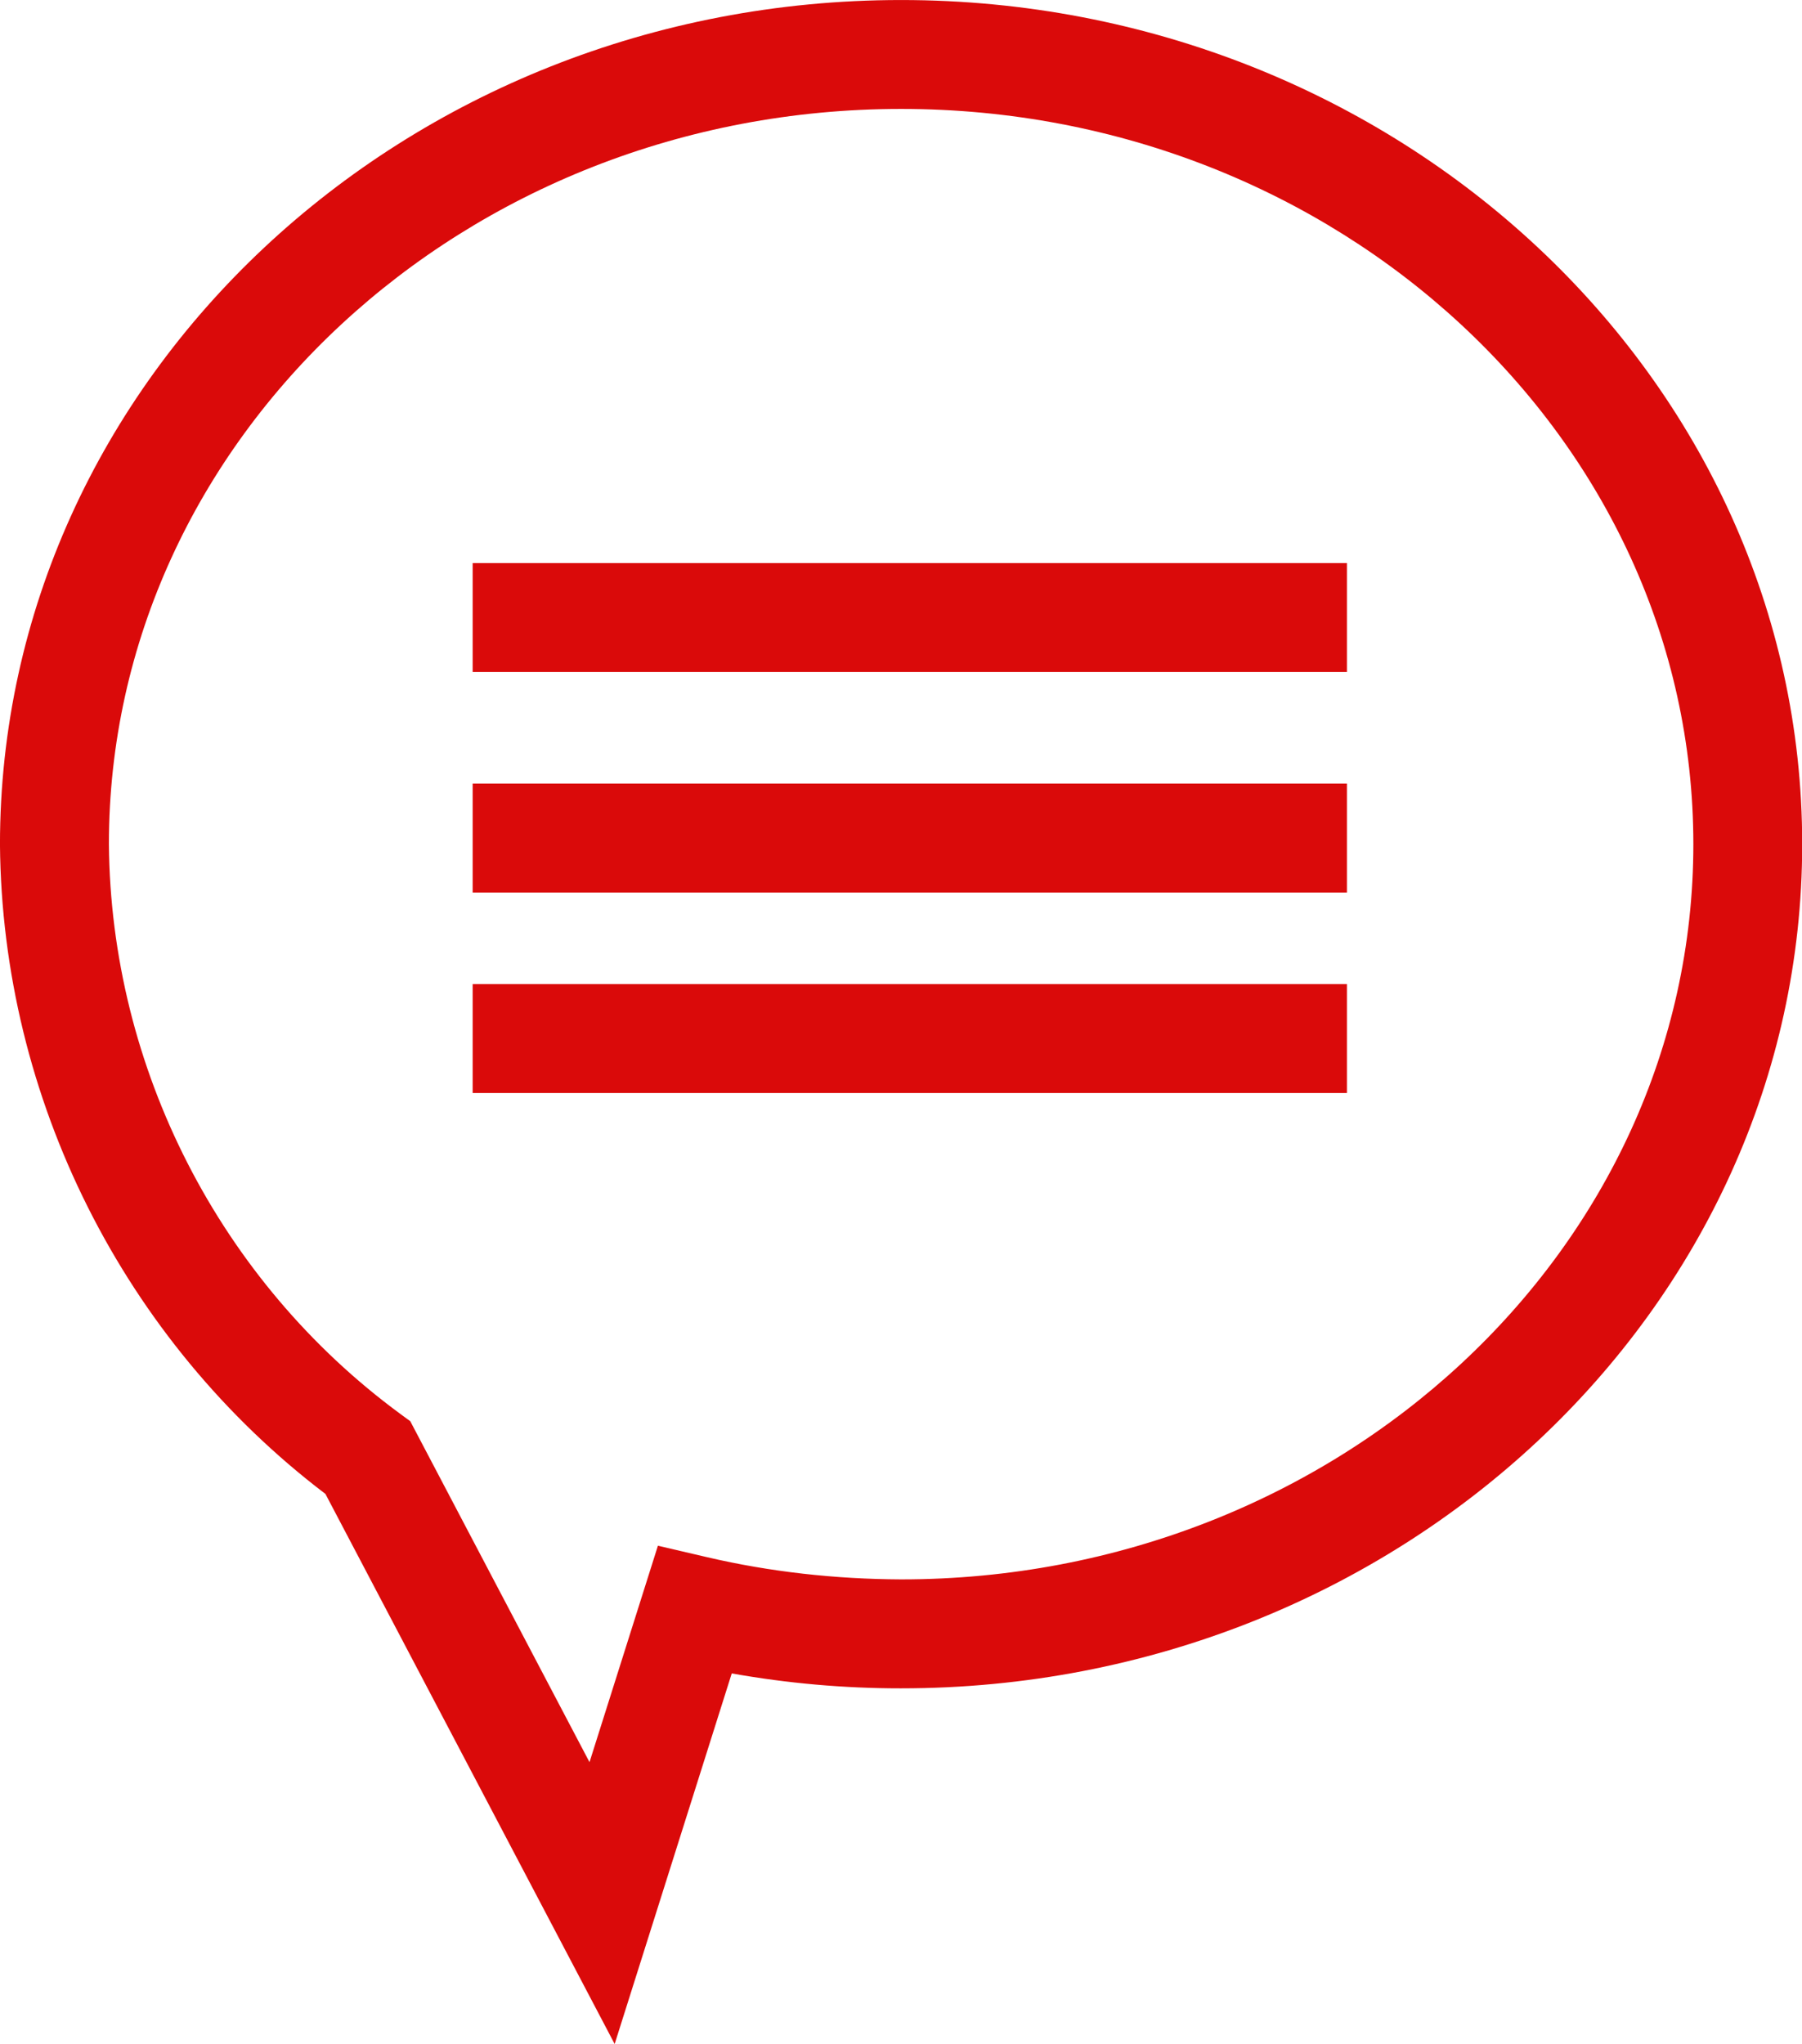
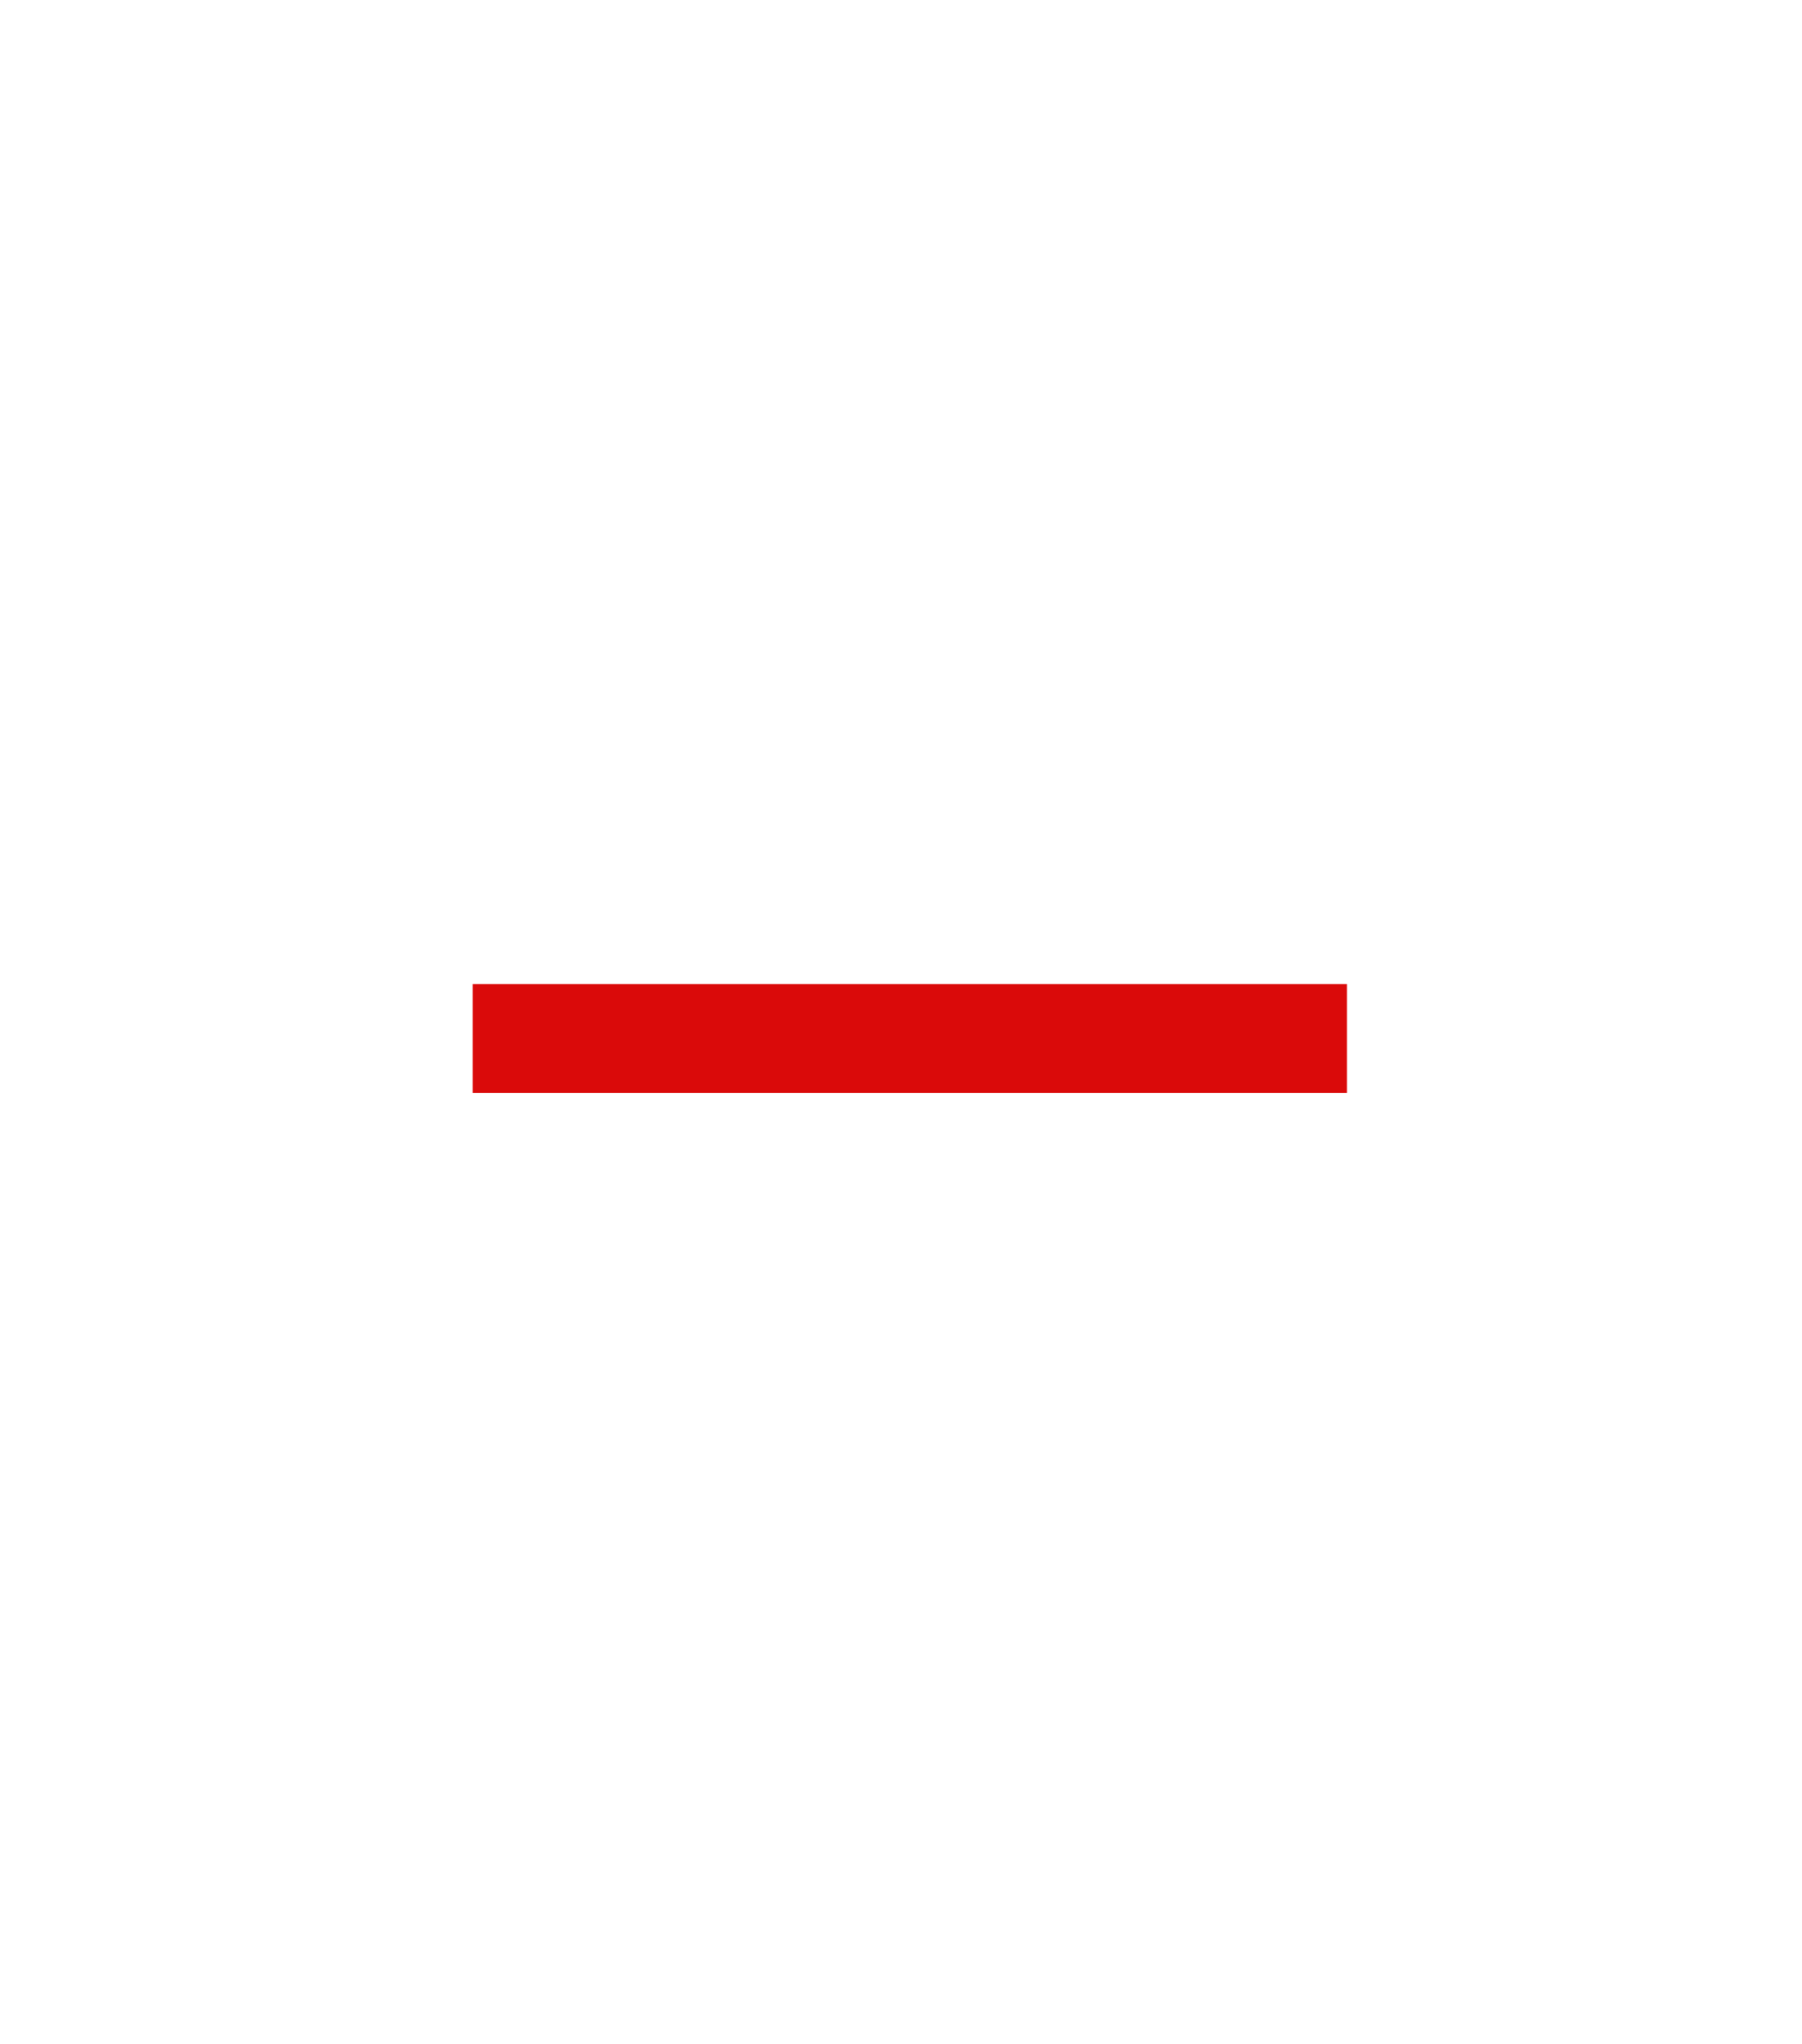
<svg xmlns="http://www.w3.org/2000/svg" version="1.1" id="Ebene_1" x="0px" y="0px" viewBox="0 0 66.192 75.064" style="enable-background:new 0 0 66.192 75.064;" xml:space="preserve">
  <style type="text/css">
	.st0{fill:#DA0A0A;}
</style>
  <g id="Gruppe_361" transform="translate(-229.602 -284.978)">
    <g id="Vereinigungsmenge_7">
-       <path class="st0" d="M252.18,360.04l-10.624-20.2c-7.418-5.637-11.878-14.515-11.955-23.845    c0-17.109,14.849-31.016,33.1-31.016s33.1,13.907,33.1,31c0,17.094-14.849,31-33.1,31    c-0.009,0-0.018,0-0.027,0c-2.076,0-4.151-0.184-6.193-0.548L252.18,360.04z M262.702,288.978    c-16.046,0-29.1,12.112-29.1,27c0.067,8.217,4.067,16.043,10.699,20.919l0.371,0.272l6.584,12.521    l2.513-7.949l1.804,0.421c2.331,0.544,4.722,0.805,7.128,0.816c16.047,0,29.102-12.112,29.102-27    S278.748,288.978,262.702,288.978z" />
-     </g>
+       </g>
    <g id="Linie_51">
-       <rect x="246.964" y="305.656" class="st0" width="32.114" height="4" />
-     </g>
+       </g>
    <g id="Linie_52">
-       <rect x="246.964" y="313.754" class="st0" width="32.114" height="4" />
-     </g>
+       </g>
    <g id="Linie_53">
      <rect x="246.964" y="321.116" class="st0" width="32.114" height="4" />
    </g>
  </g>
</svg>